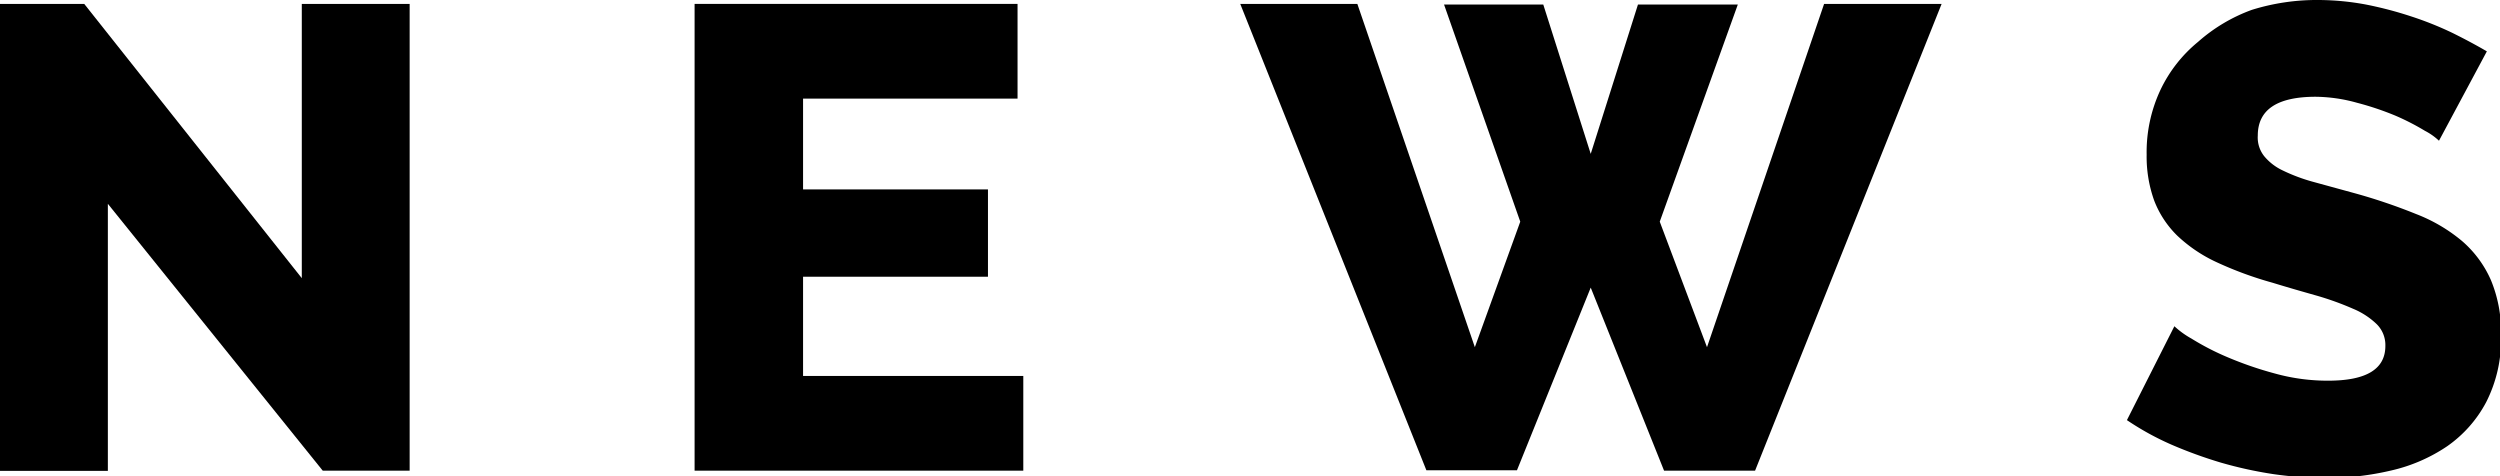
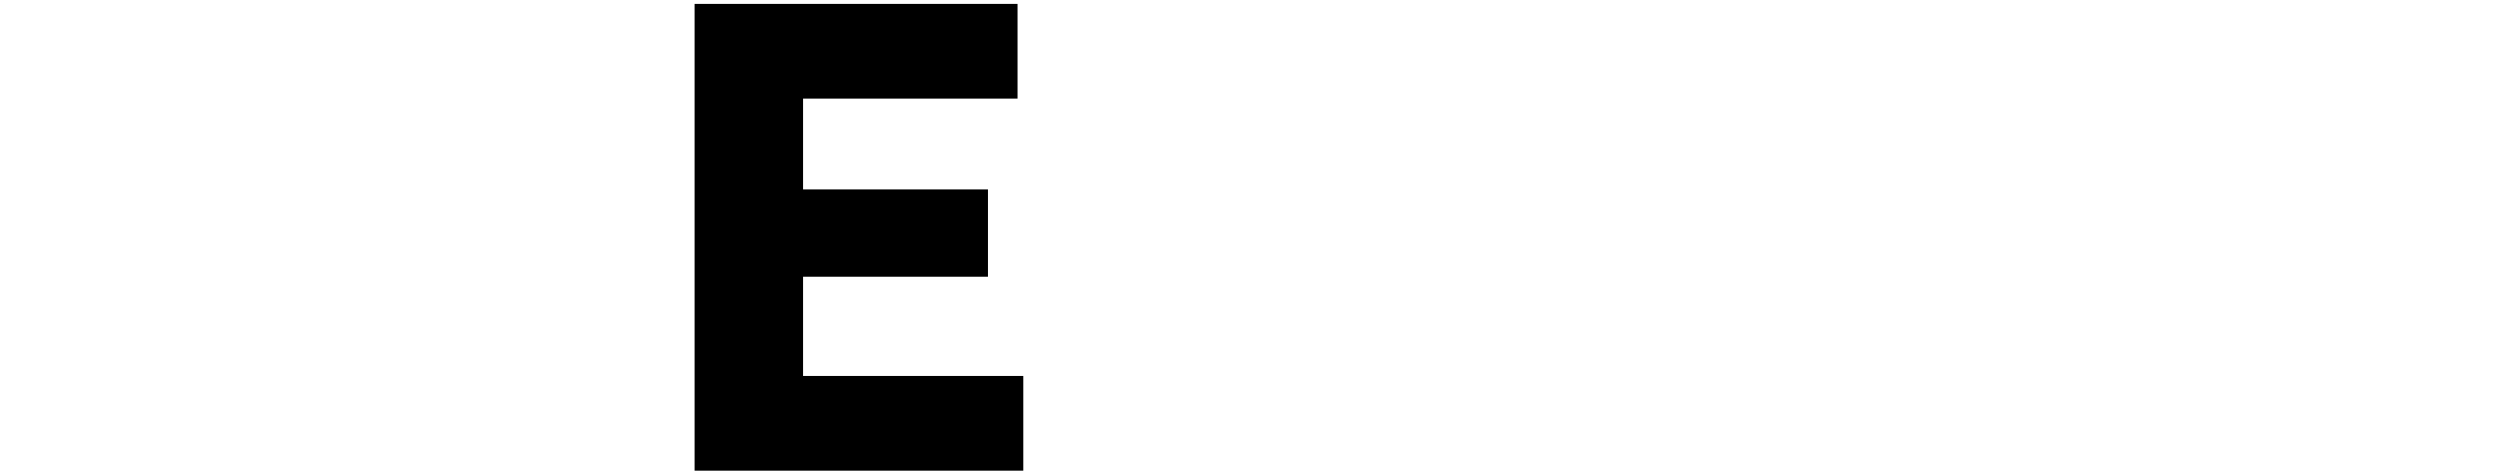
<svg xmlns="http://www.w3.org/2000/svg" viewBox="0 0 121.69 23.17">
-   <path d="M5.25,9.92v13H0V.19H4.1L14.69,13.54V.19h5.25V22.91H15.71Z" />
  <path d="M49.81,18.3v4.61h-16V.19H49.53V4.8H39.09V9.22h9v4.25h-9V18.3Z" />
-   <path d="M70.29.22h4.83l2.31,7.27L79.73.22h4.86l-3.8,10.57,2.3,6.11L88.79.19h5.72L85.43,22.91H81L77.43,14l-3.59,8.89H69.43L60.37.19h5.7L71.79,16.9,74,10.79Z" />
-   <path d="M118.72,6.85a3,3,0,0,0-.68-.48,11.79,11.79,0,0,0-1.44-.74A14.21,14.21,0,0,0,114.72,5a7.69,7.69,0,0,0-2-.29q-2.82,0-2.82,1.89a1.46,1.46,0,0,0,.31,1,2.6,2.6,0,0,0,.89.69,8.54,8.54,0,0,0,1.49.56l2.08.57a27.32,27.32,0,0,1,2.94,1,7.91,7.91,0,0,1,2.23,1.31,5.35,5.35,0,0,1,1.41,1.91,6.58,6.58,0,0,1,.49,2.68,6.73,6.73,0,0,1-.72,3.25,6.08,6.08,0,0,1-1.9,2.15,8.05,8.05,0,0,1-2.72,1.18,13.88,13.88,0,0,1-3.17.37,18.84,18.84,0,0,1-2.56-.19,19.75,19.75,0,0,1-2.56-.56,21.76,21.76,0,0,1-2.42-.88,13.59,13.59,0,0,1-2.16-1.19l2.31-4.57a4.25,4.25,0,0,0,.83.6,12.6,12.6,0,0,0,1.74.9,17.44,17.44,0,0,0,2.32.8,9.58,9.58,0,0,0,2.6.35c1.85,0,2.78-.56,2.78-1.69a1.43,1.43,0,0,0-.42-1.06,3.69,3.69,0,0,0-1.15-.75,14.21,14.21,0,0,0-1.74-.63c-.67-.19-1.41-.4-2.19-.64a17.67,17.67,0,0,1-2.72-1,7.1,7.1,0,0,1-1.91-1.29,4.8,4.8,0,0,1-1.12-1.7,6.33,6.33,0,0,1-.37-2.24,7.14,7.14,0,0,1,.68-3.17,6.78,6.78,0,0,1,1.82-2.32A8.14,8.14,0,0,1,109.61.48,10.63,10.63,0,0,1,112.83,0a12.87,12.87,0,0,1,2.33.22,18.3,18.3,0,0,1,2.21.58,16.17,16.17,0,0,1,2,.8q.91.45,1.68.9Z" />
</svg>